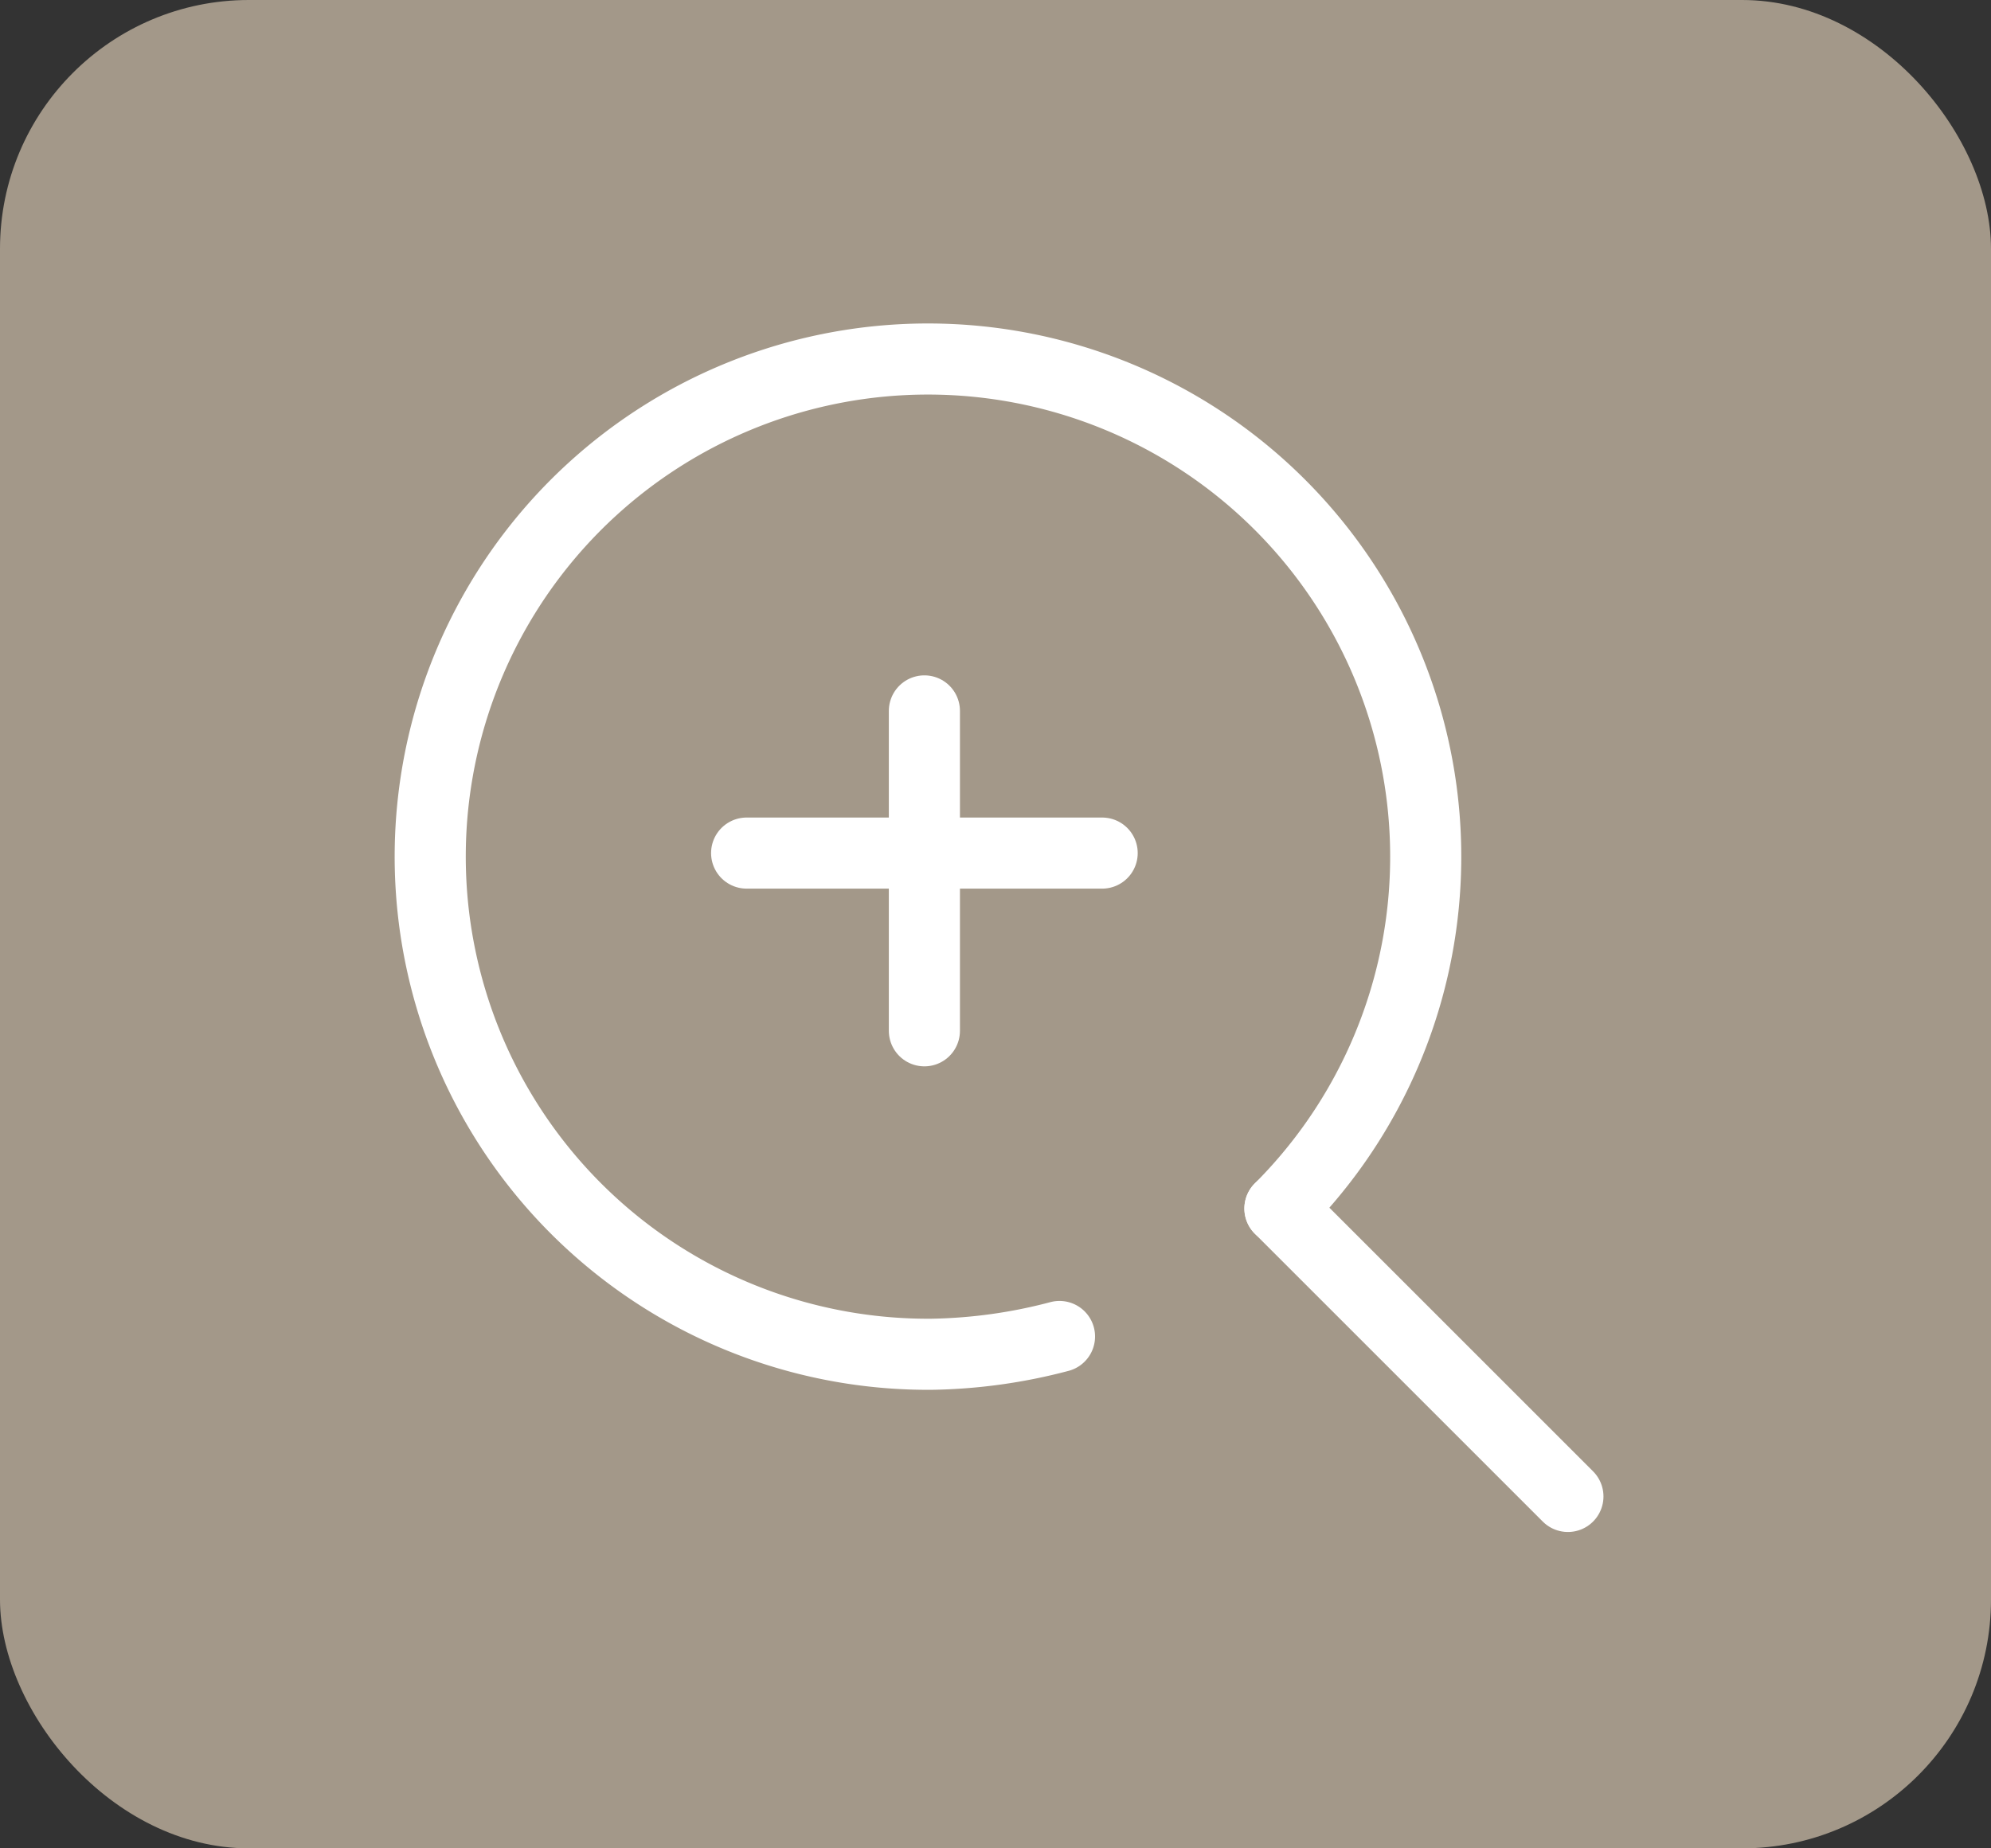
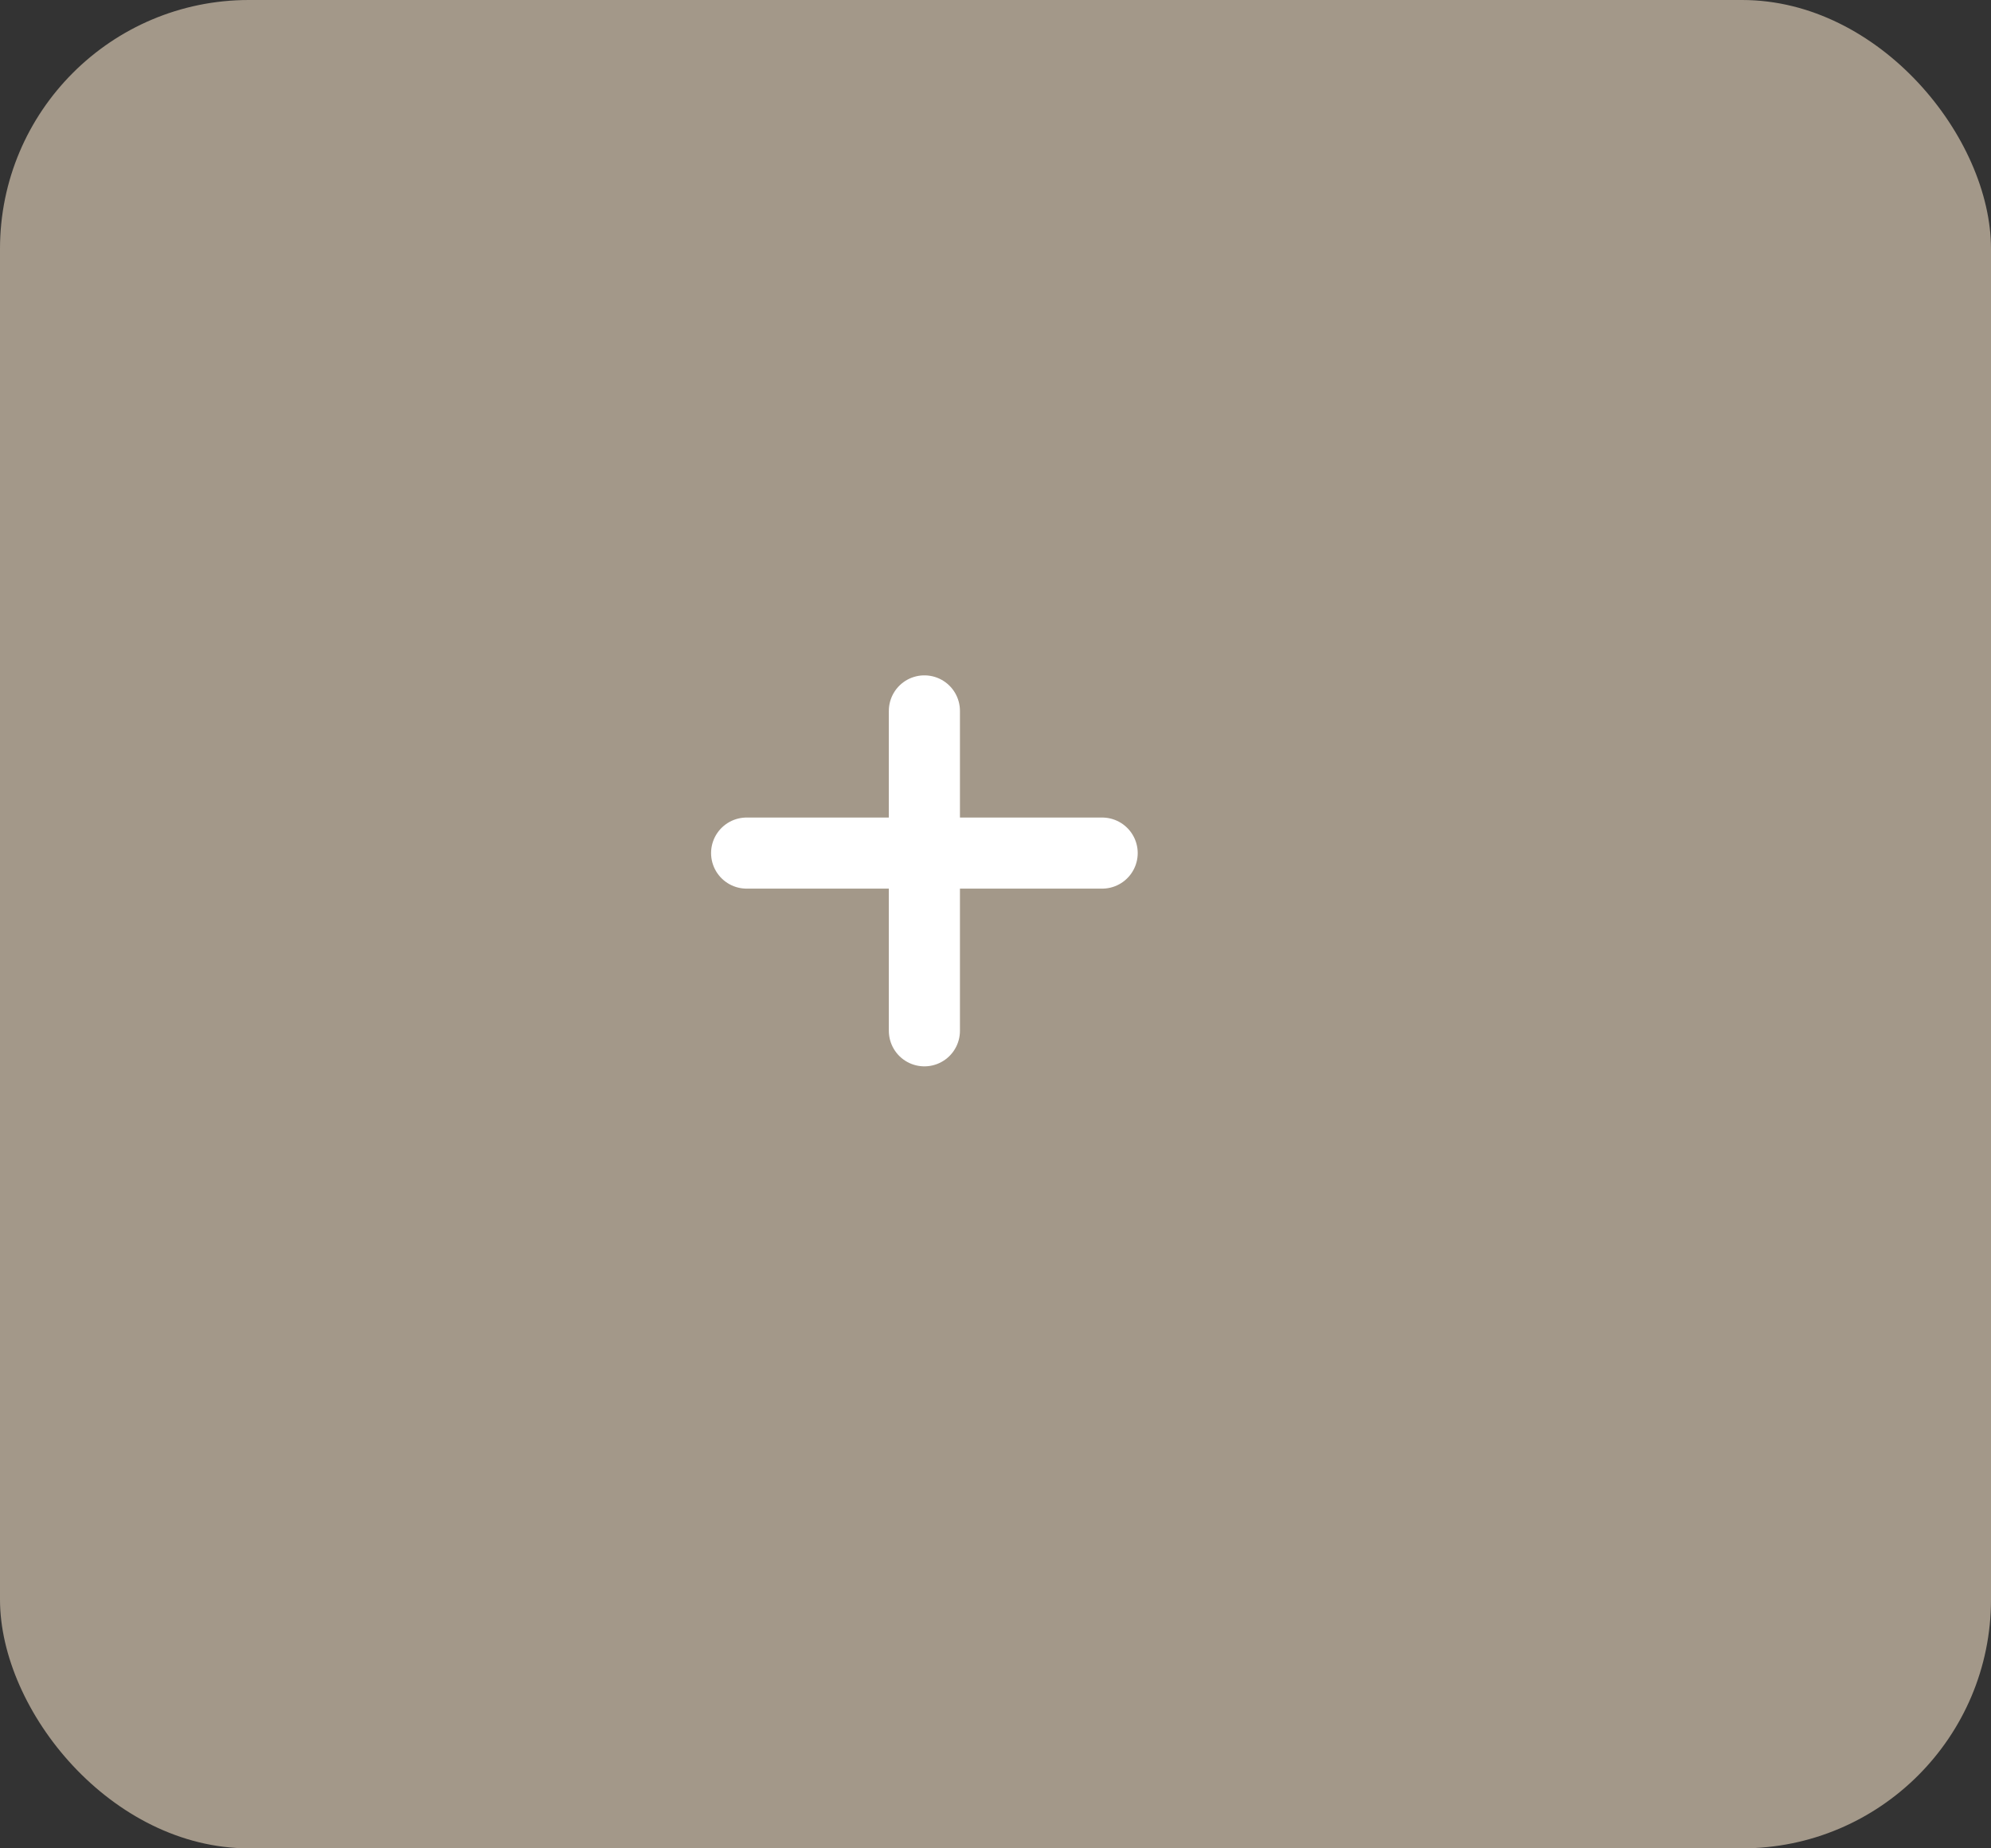
<svg xmlns="http://www.w3.org/2000/svg" viewBox="0 0 56 52">
  <rect x="0" y="0" width="56" height="52" fill="#333333" stroke="none" />
  <defs>
    <style>.cls-2{fill:none;stroke:#fff;stroke-linecap:round;stroke-linejoin:round;stroke-width:2px}</style>
  </defs>
  <g id="レイヤー_2" data-name="レイヤー 2">
    <g id="レイヤー_3" data-name="レイヤー 3">
      <rect id="長方形_1260" data-name="長方形 1260" width="56" height="52" rx="7" fill="#a39889" />
      <g id="グループ_1532" data-name="グループ 1532">
-         <path id="パス_819" data-name="パス 819" class="cls-2" d="M29.8 37.6a14.9 14.9 0 01-3.6.5A14 14 0 1136 34" />
-         <path id="線_61" data-name="線 61" class="cls-2" d="M44.1 42.1L36 34" />
        <path id="線_62" data-name="線 62" class="cls-2" d="M21 24h10" />
        <path id="線_63" data-name="線 63" class="cls-2" d="M26 20v9" />
      </g>
    </g>
  </g>
</svg>